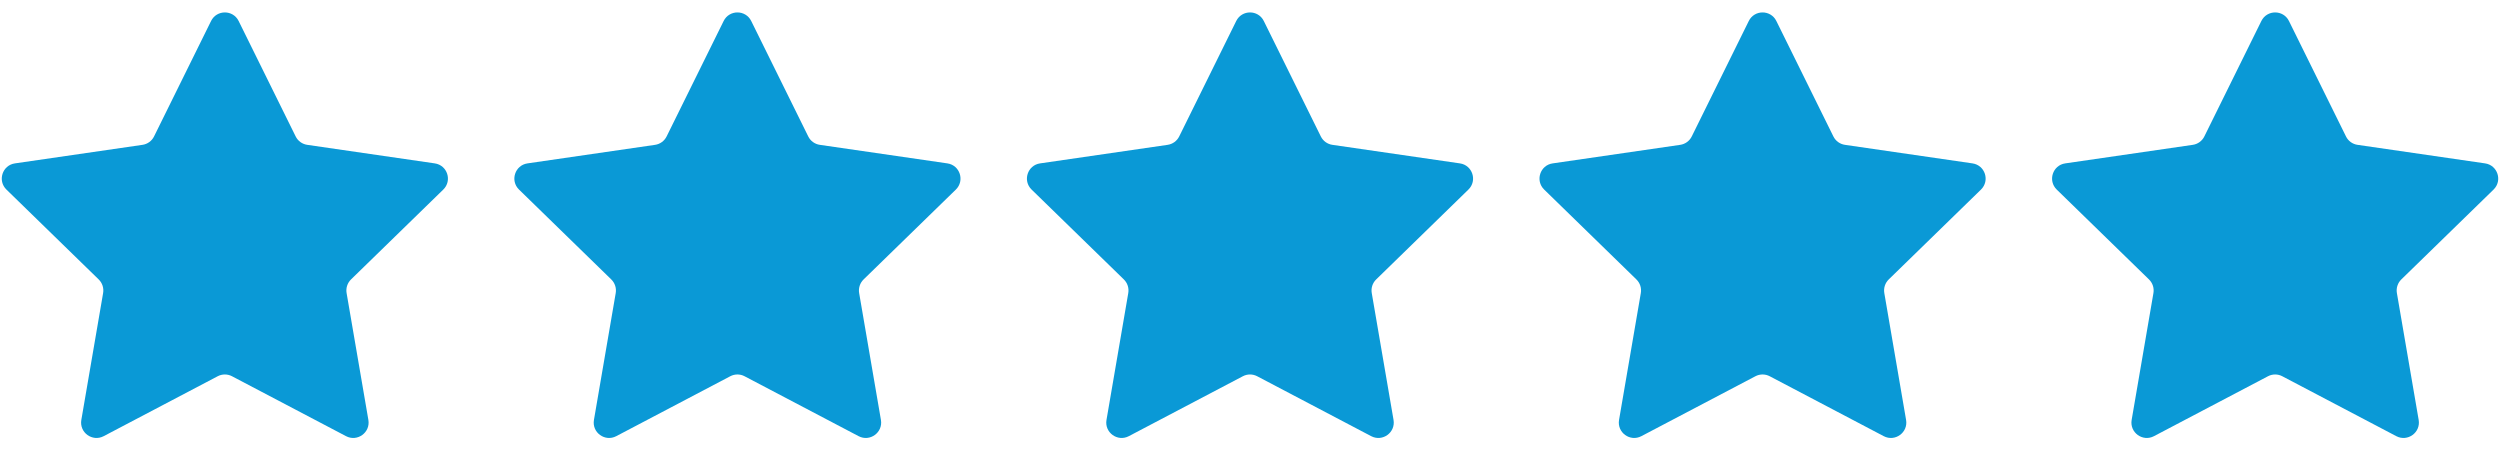
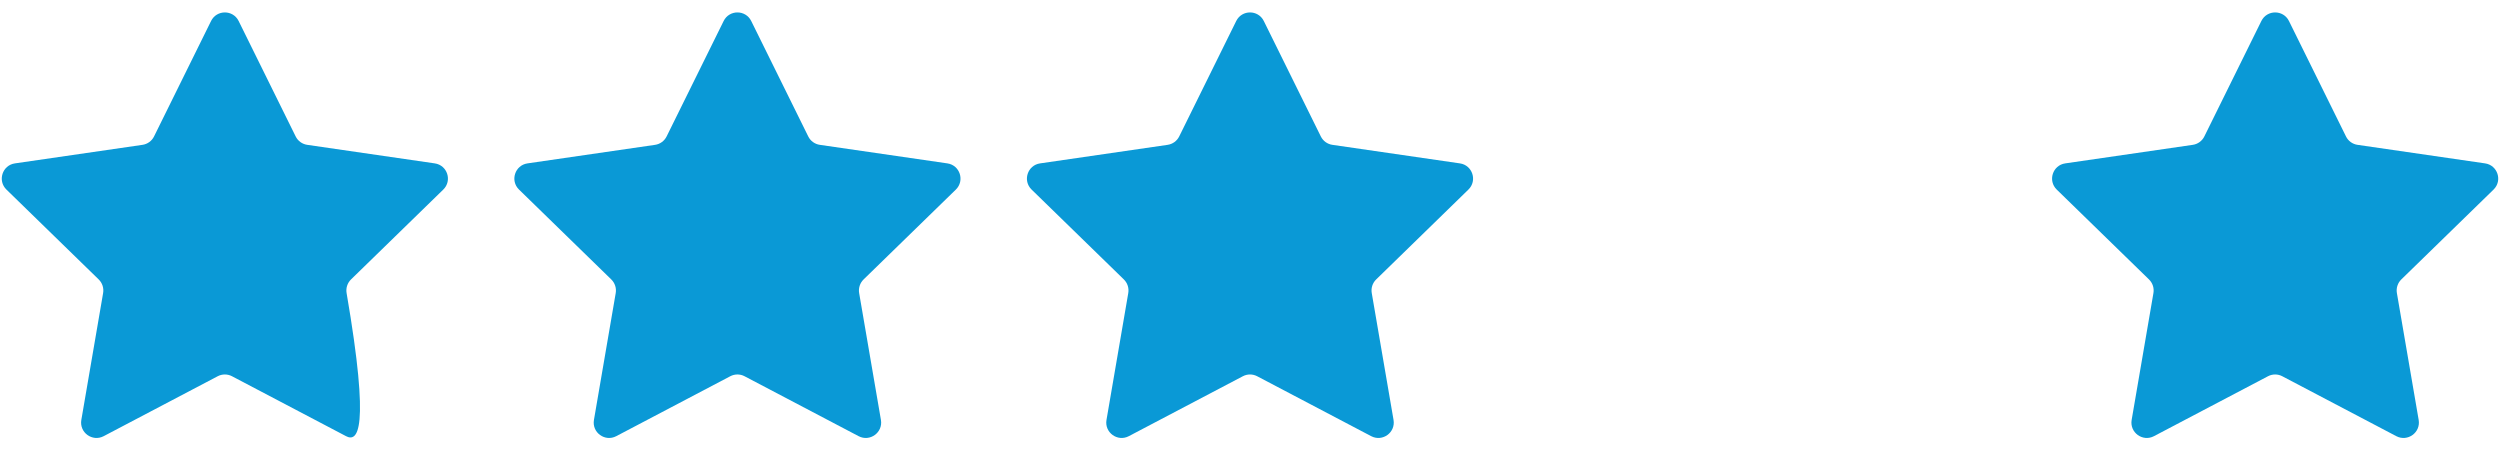
<svg xmlns="http://www.w3.org/2000/svg" fill="none" viewBox="0 0 94 17" height="17" width="94">
  <g id="Stars">
-     <path fill="#0A99D6" d="M8.973 0.79L11.117 5.13C11.201 5.301 11.365 5.419 11.553 5.446L16.346 6.143C16.821 6.211 17.011 6.794 16.667 7.128L13.198 10.507C13.062 10.64 13 10.831 13.032 11.019L13.851 15.79C13.932 16.262 13.436 16.623 13.012 16.4L8.724 14.147C8.556 14.058 8.354 14.058 8.185 14.147L3.898 16.4C3.473 16.623 2.977 16.262 3.058 15.79L3.877 11.019C3.909 10.831 3.848 10.64 3.711 10.507L0.242 7.128C-0.101 6.794 0.088 6.211 0.563 6.143L5.357 5.446C5.545 5.419 5.708 5.301 5.792 5.13L7.936 0.79C8.148 0.36 8.761 0.36 8.973 0.79Z" id="Path 1870" />
+     <path fill="#0A99D6" d="M8.973 0.79L11.117 5.13C11.201 5.301 11.365 5.419 11.553 5.446L16.346 6.143C16.821 6.211 17.011 6.794 16.667 7.128L13.198 10.507C13.062 10.64 13 10.831 13.032 11.019C13.932 16.262 13.436 16.623 13.012 16.4L8.724 14.147C8.556 14.058 8.354 14.058 8.185 14.147L3.898 16.4C3.473 16.623 2.977 16.262 3.058 15.79L3.877 11.019C3.909 10.831 3.848 10.64 3.711 10.507L0.242 7.128C-0.101 6.794 0.088 6.211 0.563 6.143L5.357 5.446C5.545 5.419 5.708 5.301 5.792 5.13L7.936 0.79C8.148 0.36 8.761 0.36 8.973 0.79Z" id="Path 1870" />
    <path fill="#0A99D6" d="M28.246 0.79L30.39 5.13C30.474 5.301 30.637 5.419 30.826 5.446L35.62 6.143C36.094 6.211 36.283 6.794 35.94 7.128L32.471 10.507C32.335 10.64 32.272 10.831 32.304 11.019L33.123 15.79C33.204 16.262 32.708 16.623 32.284 16.4L27.996 14.147C27.828 14.058 27.627 14.058 27.458 14.147L23.171 16.4C22.746 16.623 22.251 16.262 22.332 15.79L23.151 11.019C23.183 10.831 23.12 10.64 22.984 10.507L19.515 7.128C19.172 6.794 19.361 6.211 19.835 6.143L24.63 5.446C24.818 5.419 24.981 5.301 25.065 5.13L27.209 0.79C27.421 0.36 28.034 0.36 28.246 0.79Z" id="Path 1871" />
    <path fill="#0A99D6" d="M47.519 0.79L49.663 5.13C49.747 5.301 49.91 5.419 50.098 5.446L54.892 6.143C55.366 6.211 55.556 6.794 55.212 7.128L51.744 10.507C51.607 10.64 51.546 10.831 51.578 11.019L52.397 15.79C52.478 16.262 51.982 16.623 51.557 16.4L47.27 14.147C47.101 14.058 46.9 14.058 46.731 14.147L42.443 16.4C42.019 16.623 41.523 16.262 41.604 15.79L42.423 11.019C42.455 10.831 42.393 10.64 42.257 10.507L38.788 7.128C38.444 6.794 38.634 6.211 39.108 6.143L43.902 5.446C44.09 5.419 44.254 5.301 44.338 5.13L46.482 0.79C46.694 0.36 47.307 0.36 47.519 0.79H47.519Z" id="Path 1872" />
-     <path fill="#0A99D6" d="M66.791 0.79L68.935 5.13C69.019 5.301 69.183 5.419 69.371 5.446L74.164 6.143C74.639 6.211 74.828 6.794 74.485 7.128L71.016 10.507C70.88 10.64 70.818 10.831 70.85 11.019L71.669 15.79C71.75 16.262 71.254 16.623 70.829 16.4L66.542 14.147C66.374 14.058 66.172 14.058 66.003 14.147L61.715 16.4C61.291 16.623 60.795 16.262 60.876 15.79L61.695 11.019C61.727 10.831 61.666 10.64 61.529 10.507L58.061 7.128C57.717 6.794 57.906 6.211 58.381 6.143L63.175 5.446C63.363 5.419 63.526 5.301 63.61 5.13L65.754 0.79C65.966 0.36 66.579 0.36 66.791 0.79H66.791Z" id="Path 1873" />
    <path fill="#0A99D6" d="M86.065 0.79L88.209 5.13C88.292 5.301 88.455 5.419 88.644 5.446L93.438 6.143C93.912 6.211 94.101 6.794 93.758 7.128L90.289 10.507C90.153 10.64 90.091 10.831 90.123 11.019L90.942 15.79C91.023 16.262 90.527 16.623 90.102 16.4L85.814 14.147C85.646 14.058 85.445 14.058 85.276 14.147L80.989 16.4C80.564 16.623 80.069 16.262 80.15 15.79L80.969 11.019C81.001 10.831 80.939 10.64 80.802 10.507L77.333 7.128C76.99 6.794 77.18 6.211 77.654 6.143L82.448 5.446C82.636 5.419 82.799 5.301 82.883 5.13L85.027 0.79C85.239 0.36 85.853 0.36 86.065 0.79H86.065Z" id="Path 1874" />
  </g>
</svg>